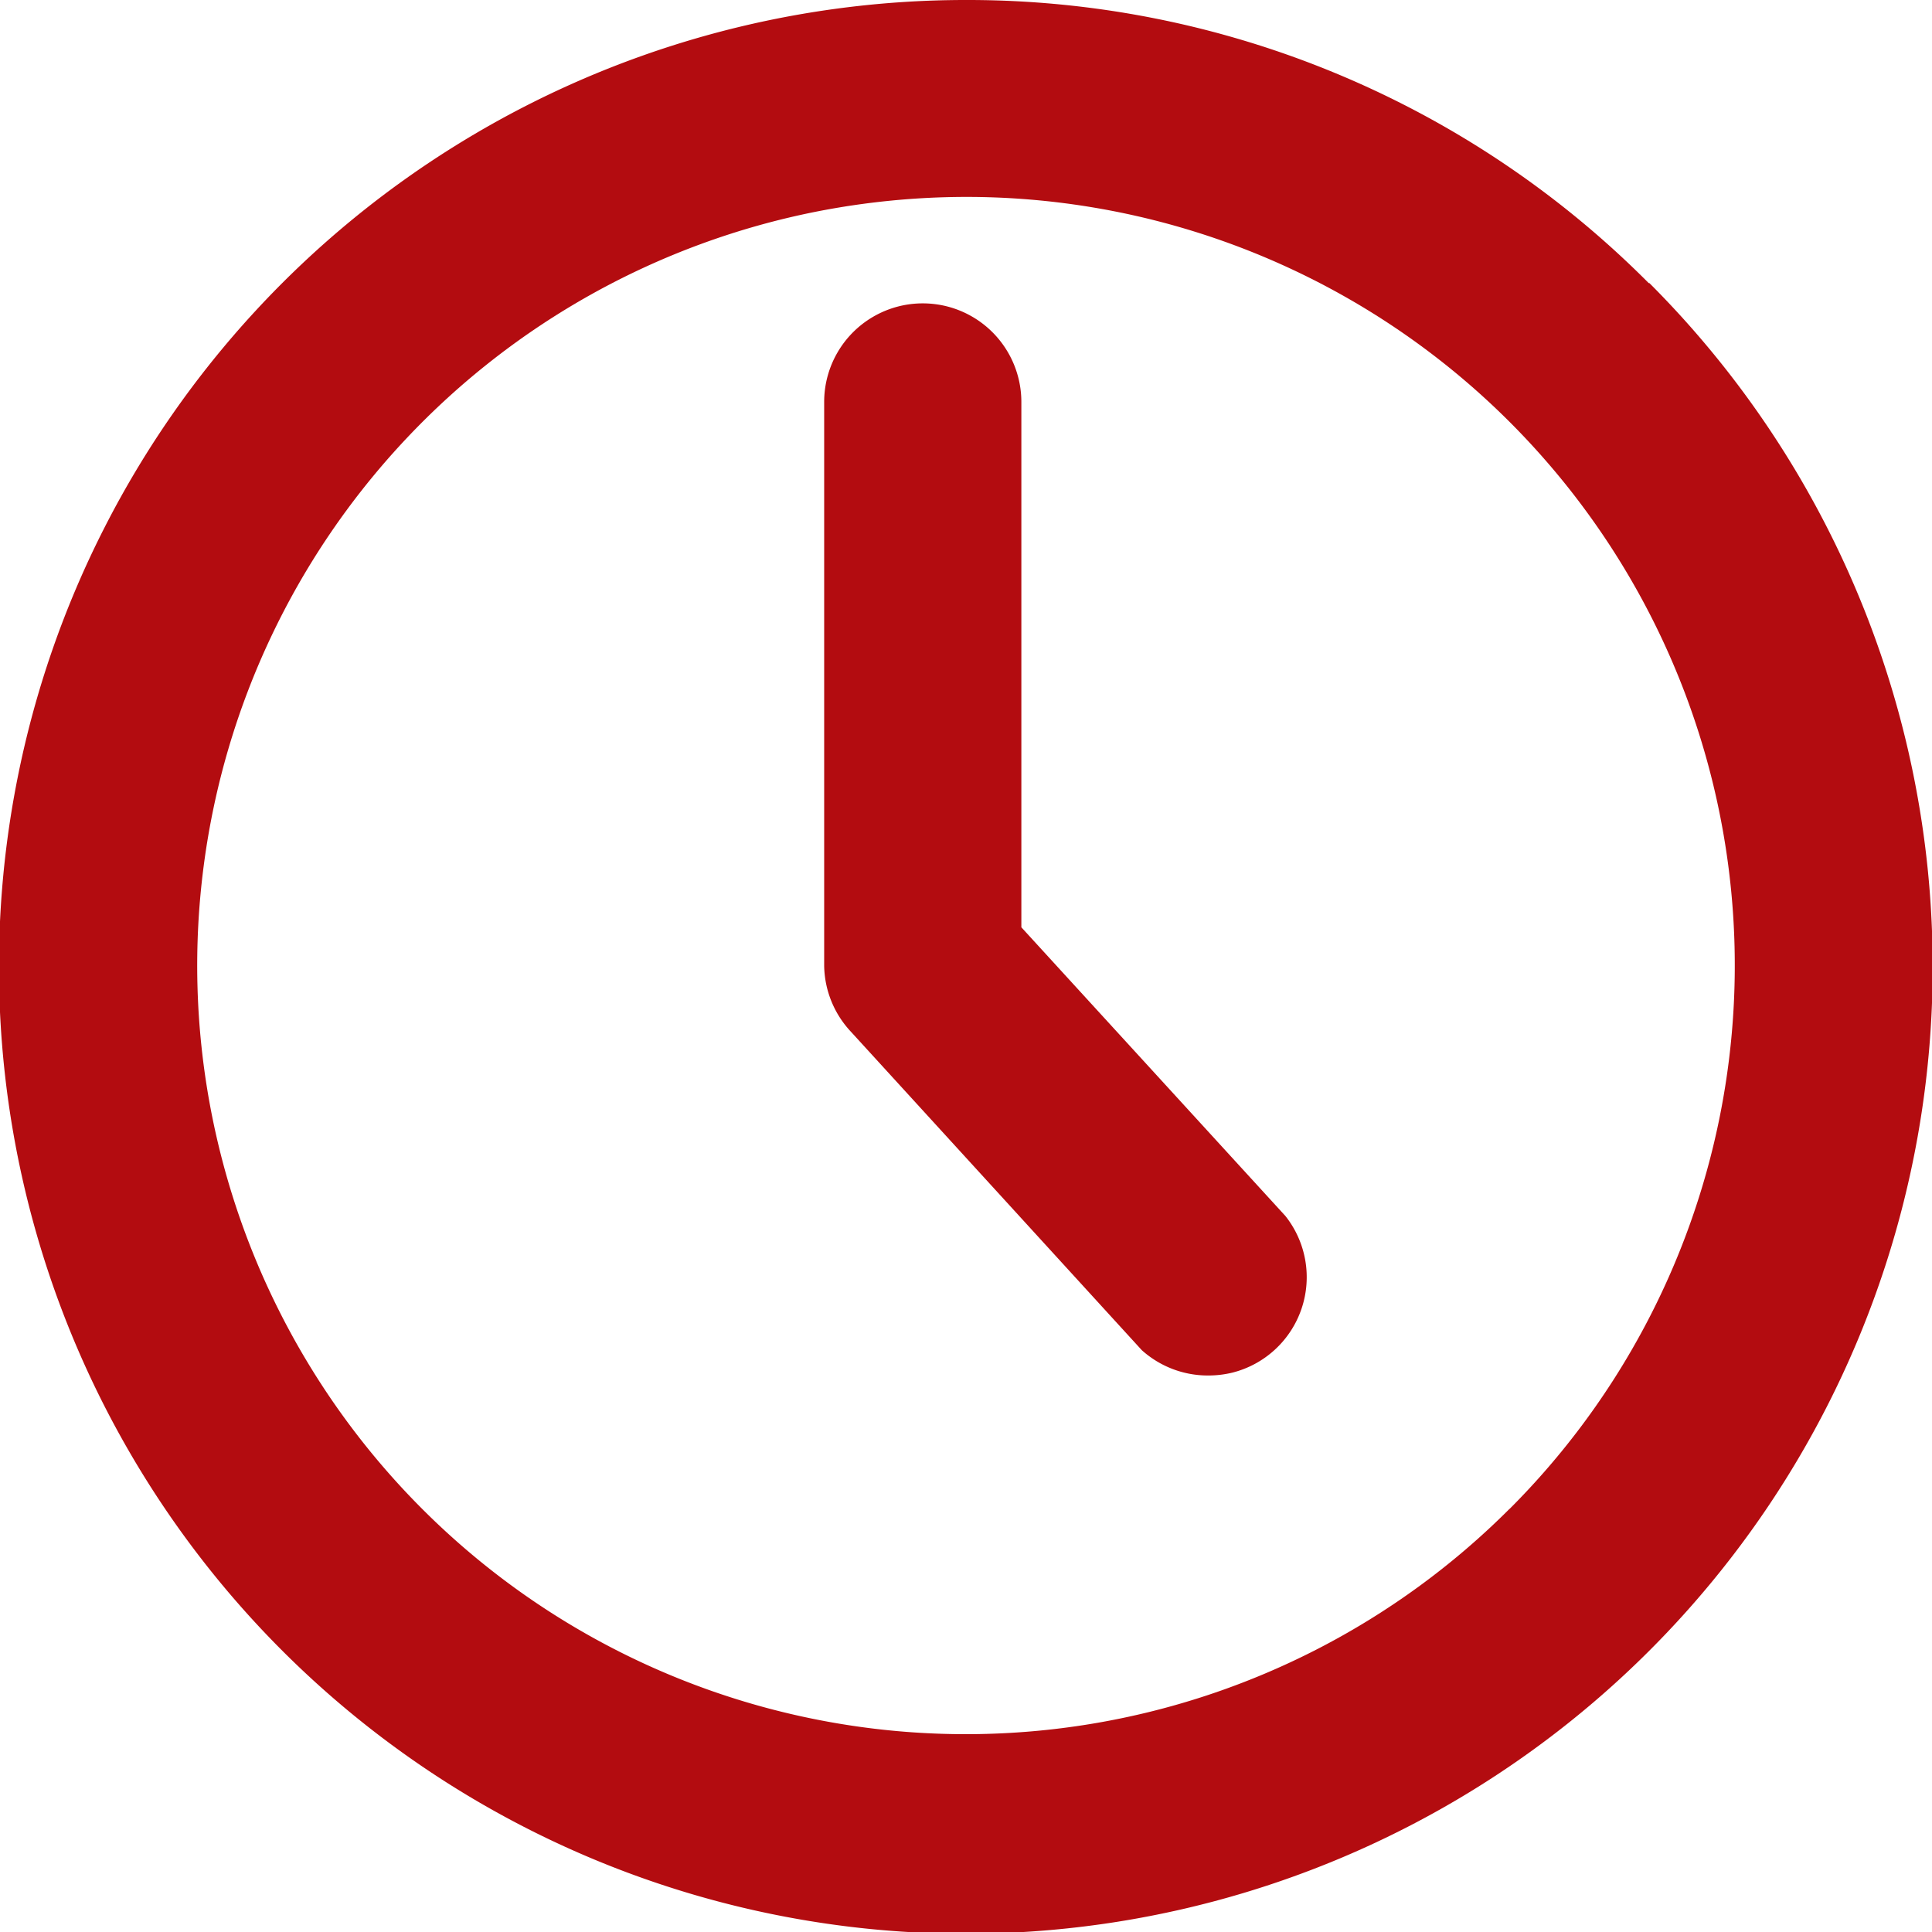
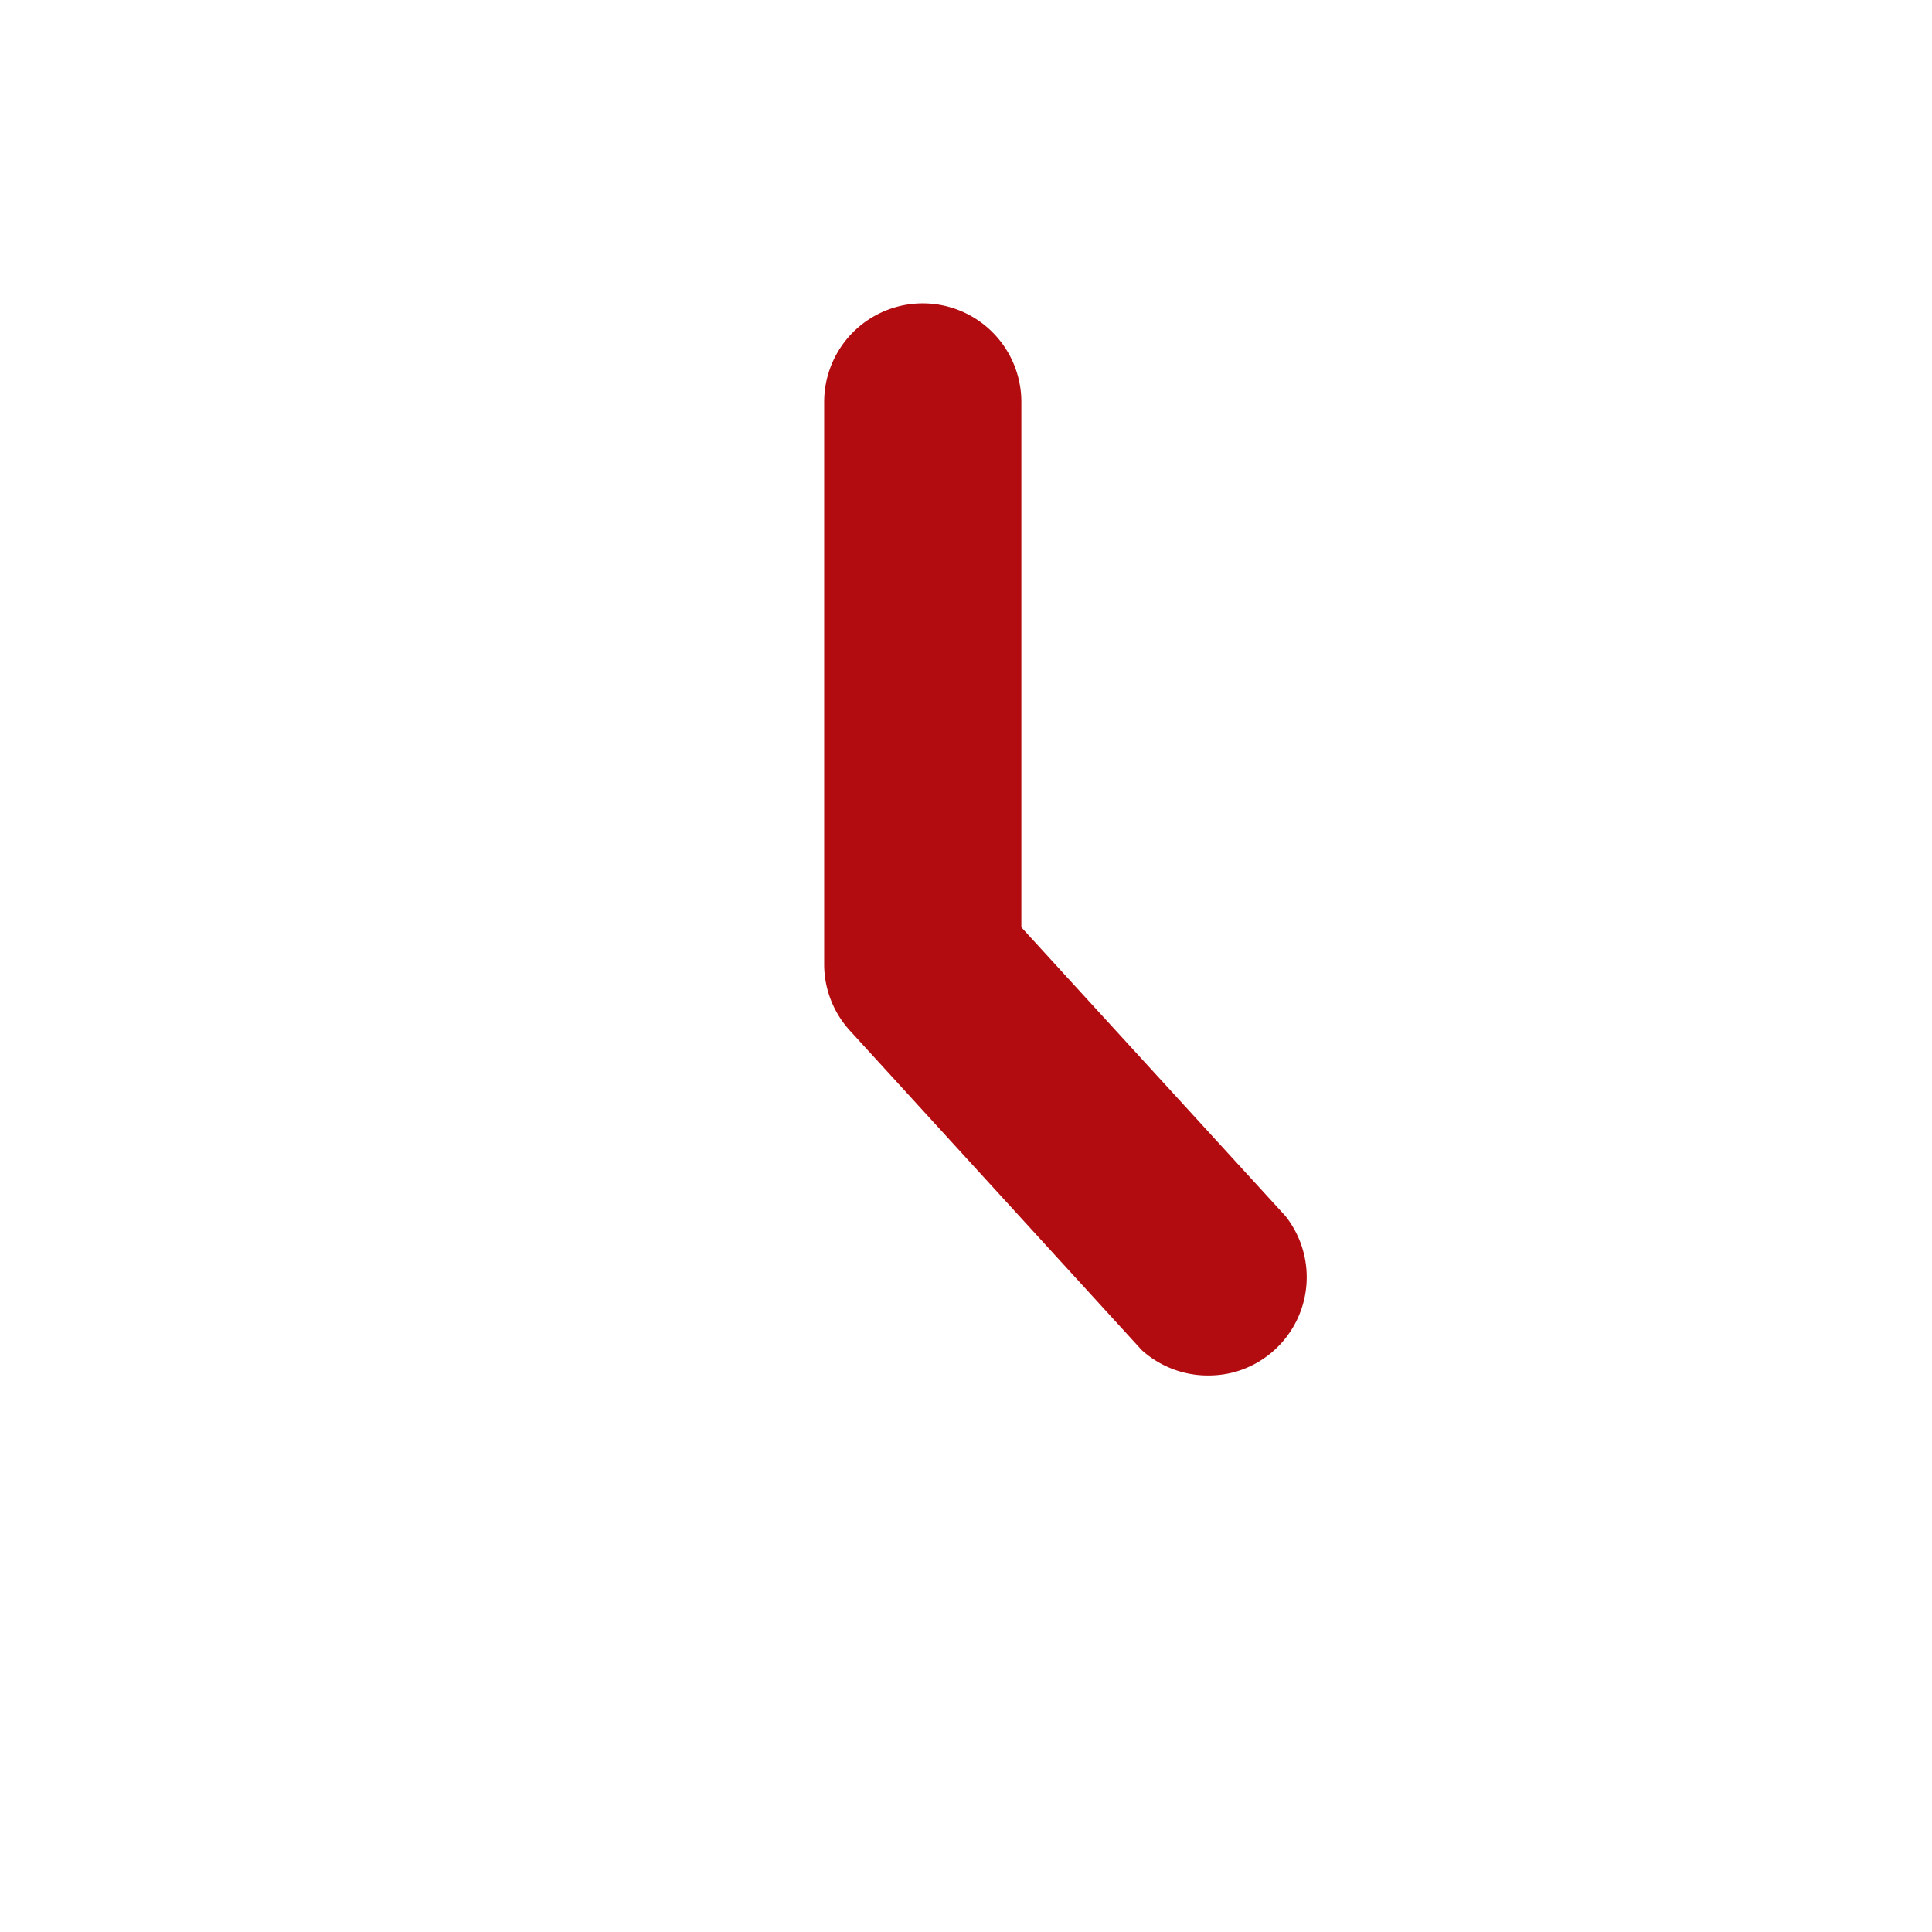
<svg xmlns="http://www.w3.org/2000/svg" width="14.501" height="14.501" viewBox="0 0 14.501 14.501">
  <g>
-     <path d="M12.375,2.125A7.21,7.21,0,0,0,7.252,0h0a7.257,7.257,0,1,0,5.128,2.125Zm-1.045,9.2A5.769,5.769,0,1,1,6.124,1.589a5.834,5.834,0,0,1,1.13-.111,5.768,5.768,0,0,1,4.076,9.848Z" fill="#b30c10" />
    <path d="M7.666,6.96V3.017a.74.74,0,0,0-1.48,0V7.25a.74.74,0,0,0,.2.493l2.184,2.391a.741.741,0,0,0,.5.19.766.766,0,0,0,.178-.021.739.739,0,0,0,.4-1.176Z" fill="#b30c10" />
  </g>
</svg>